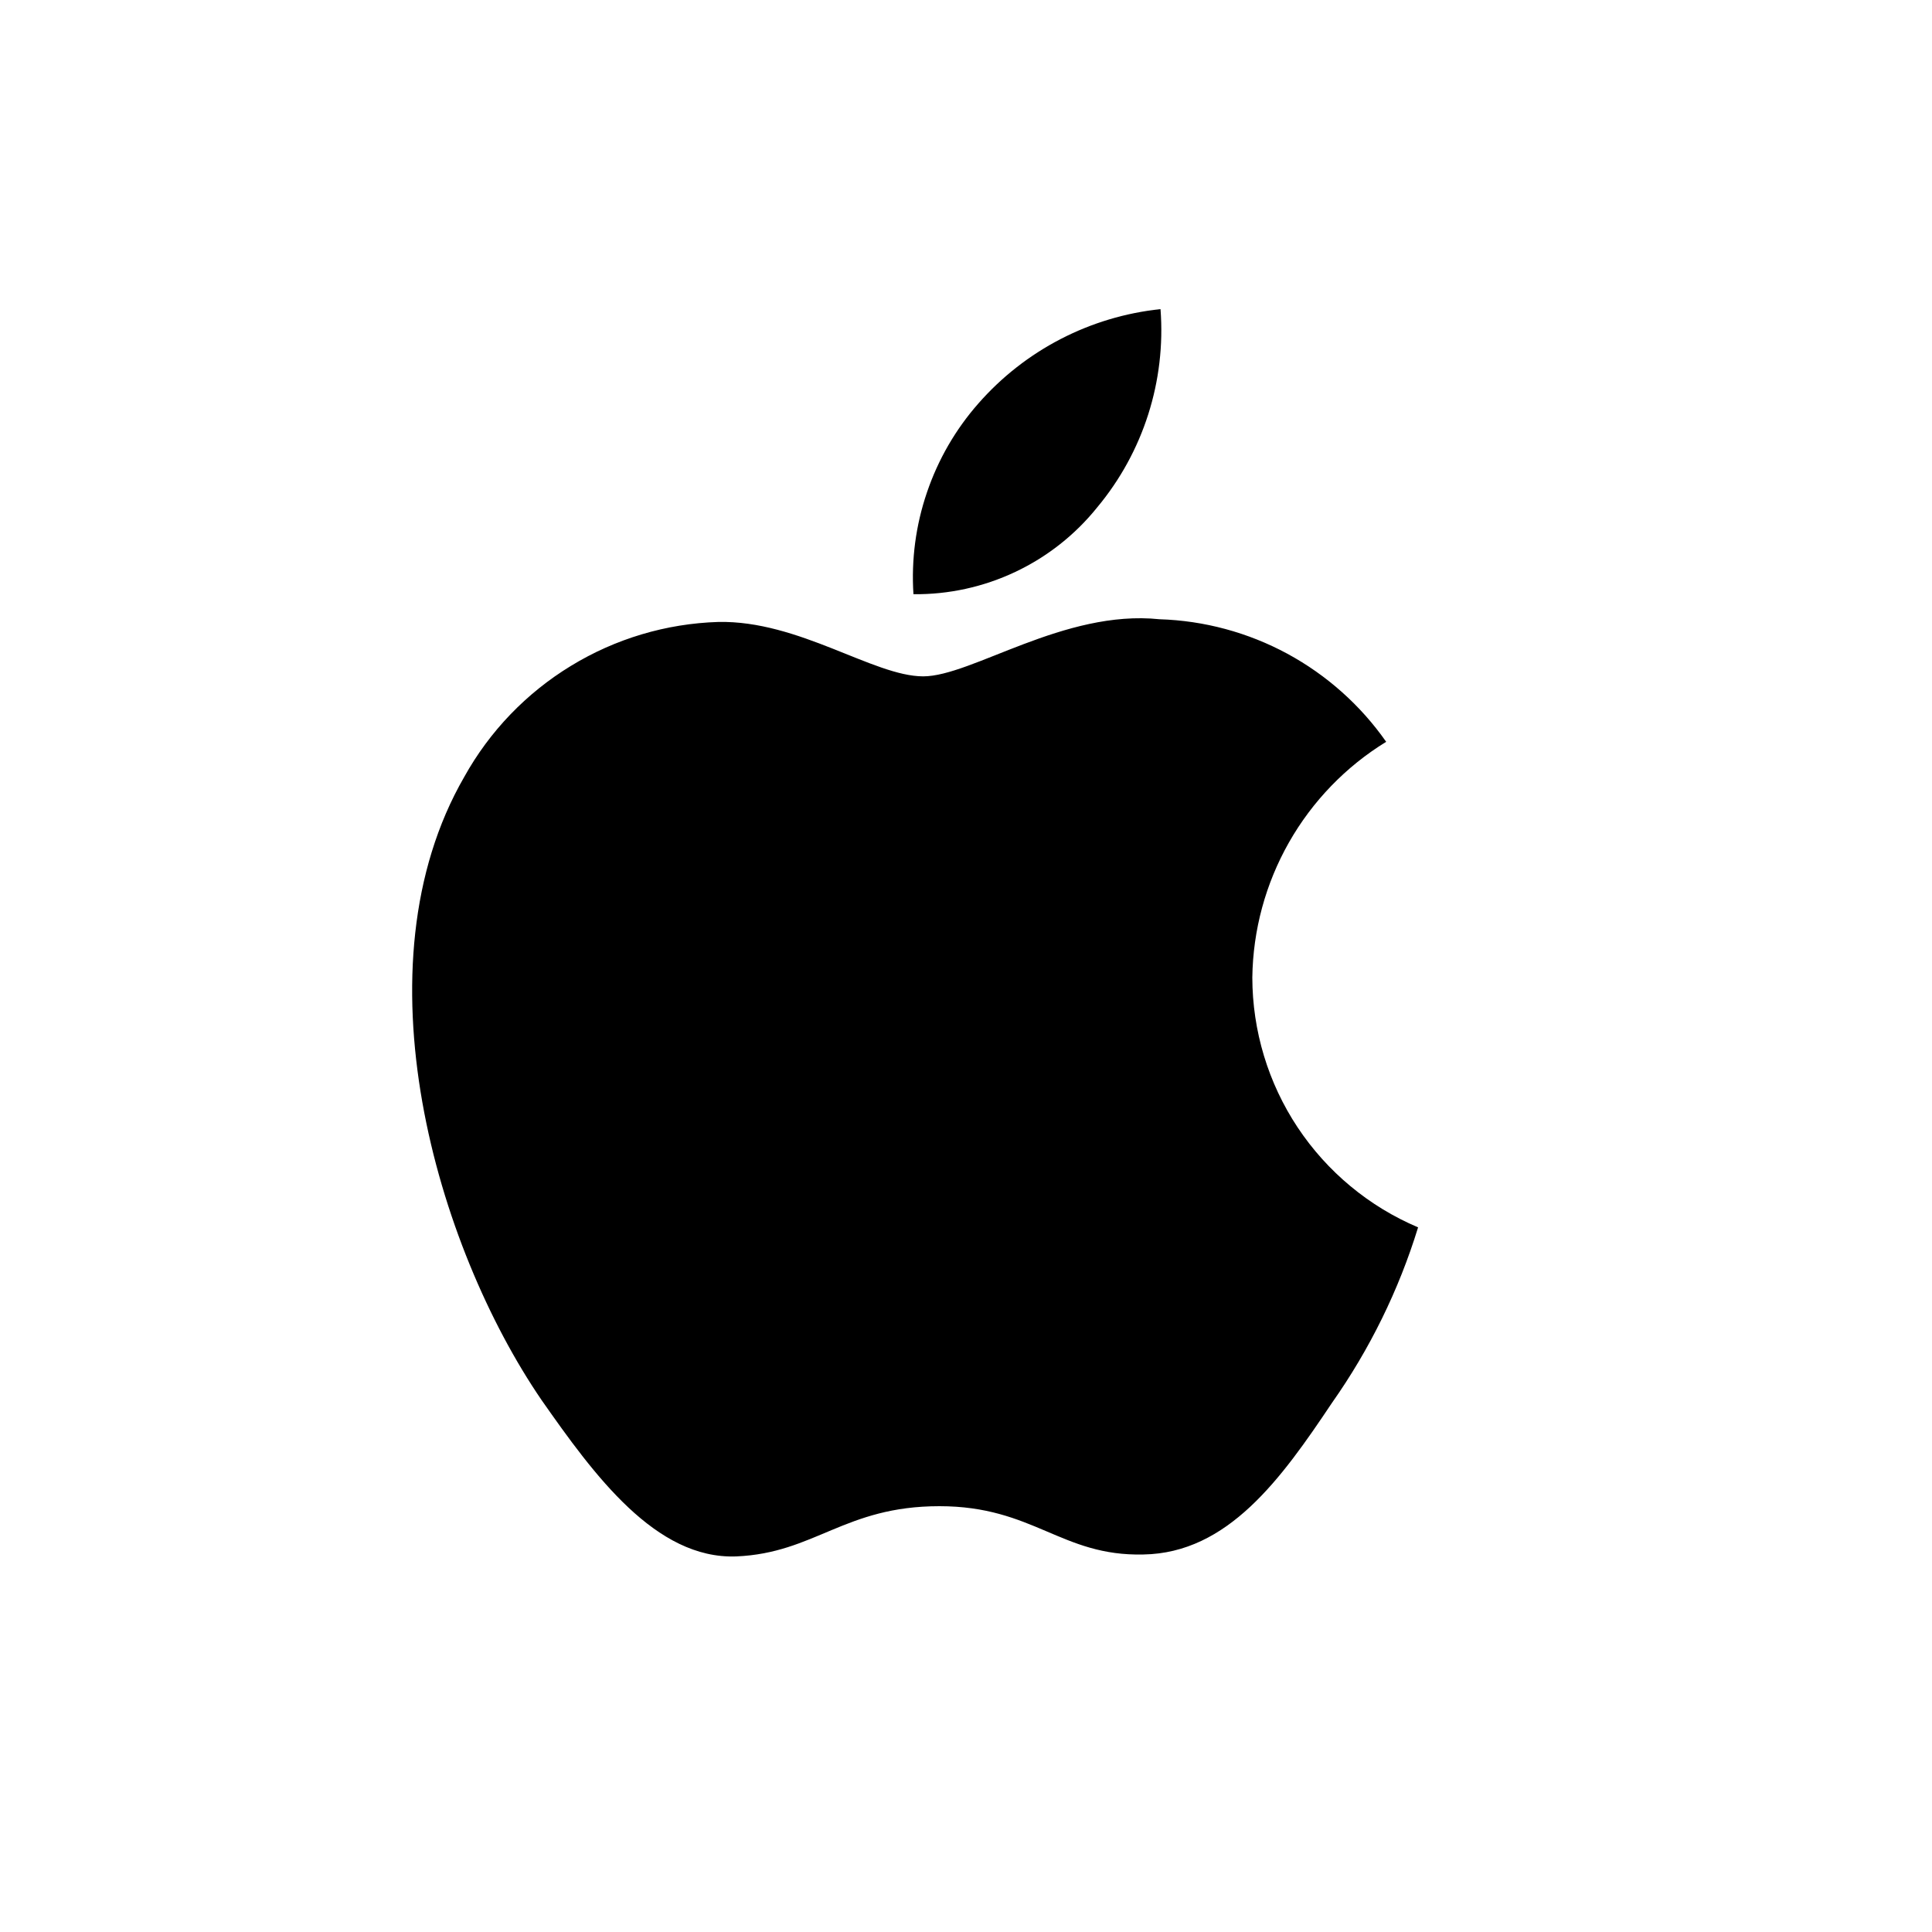
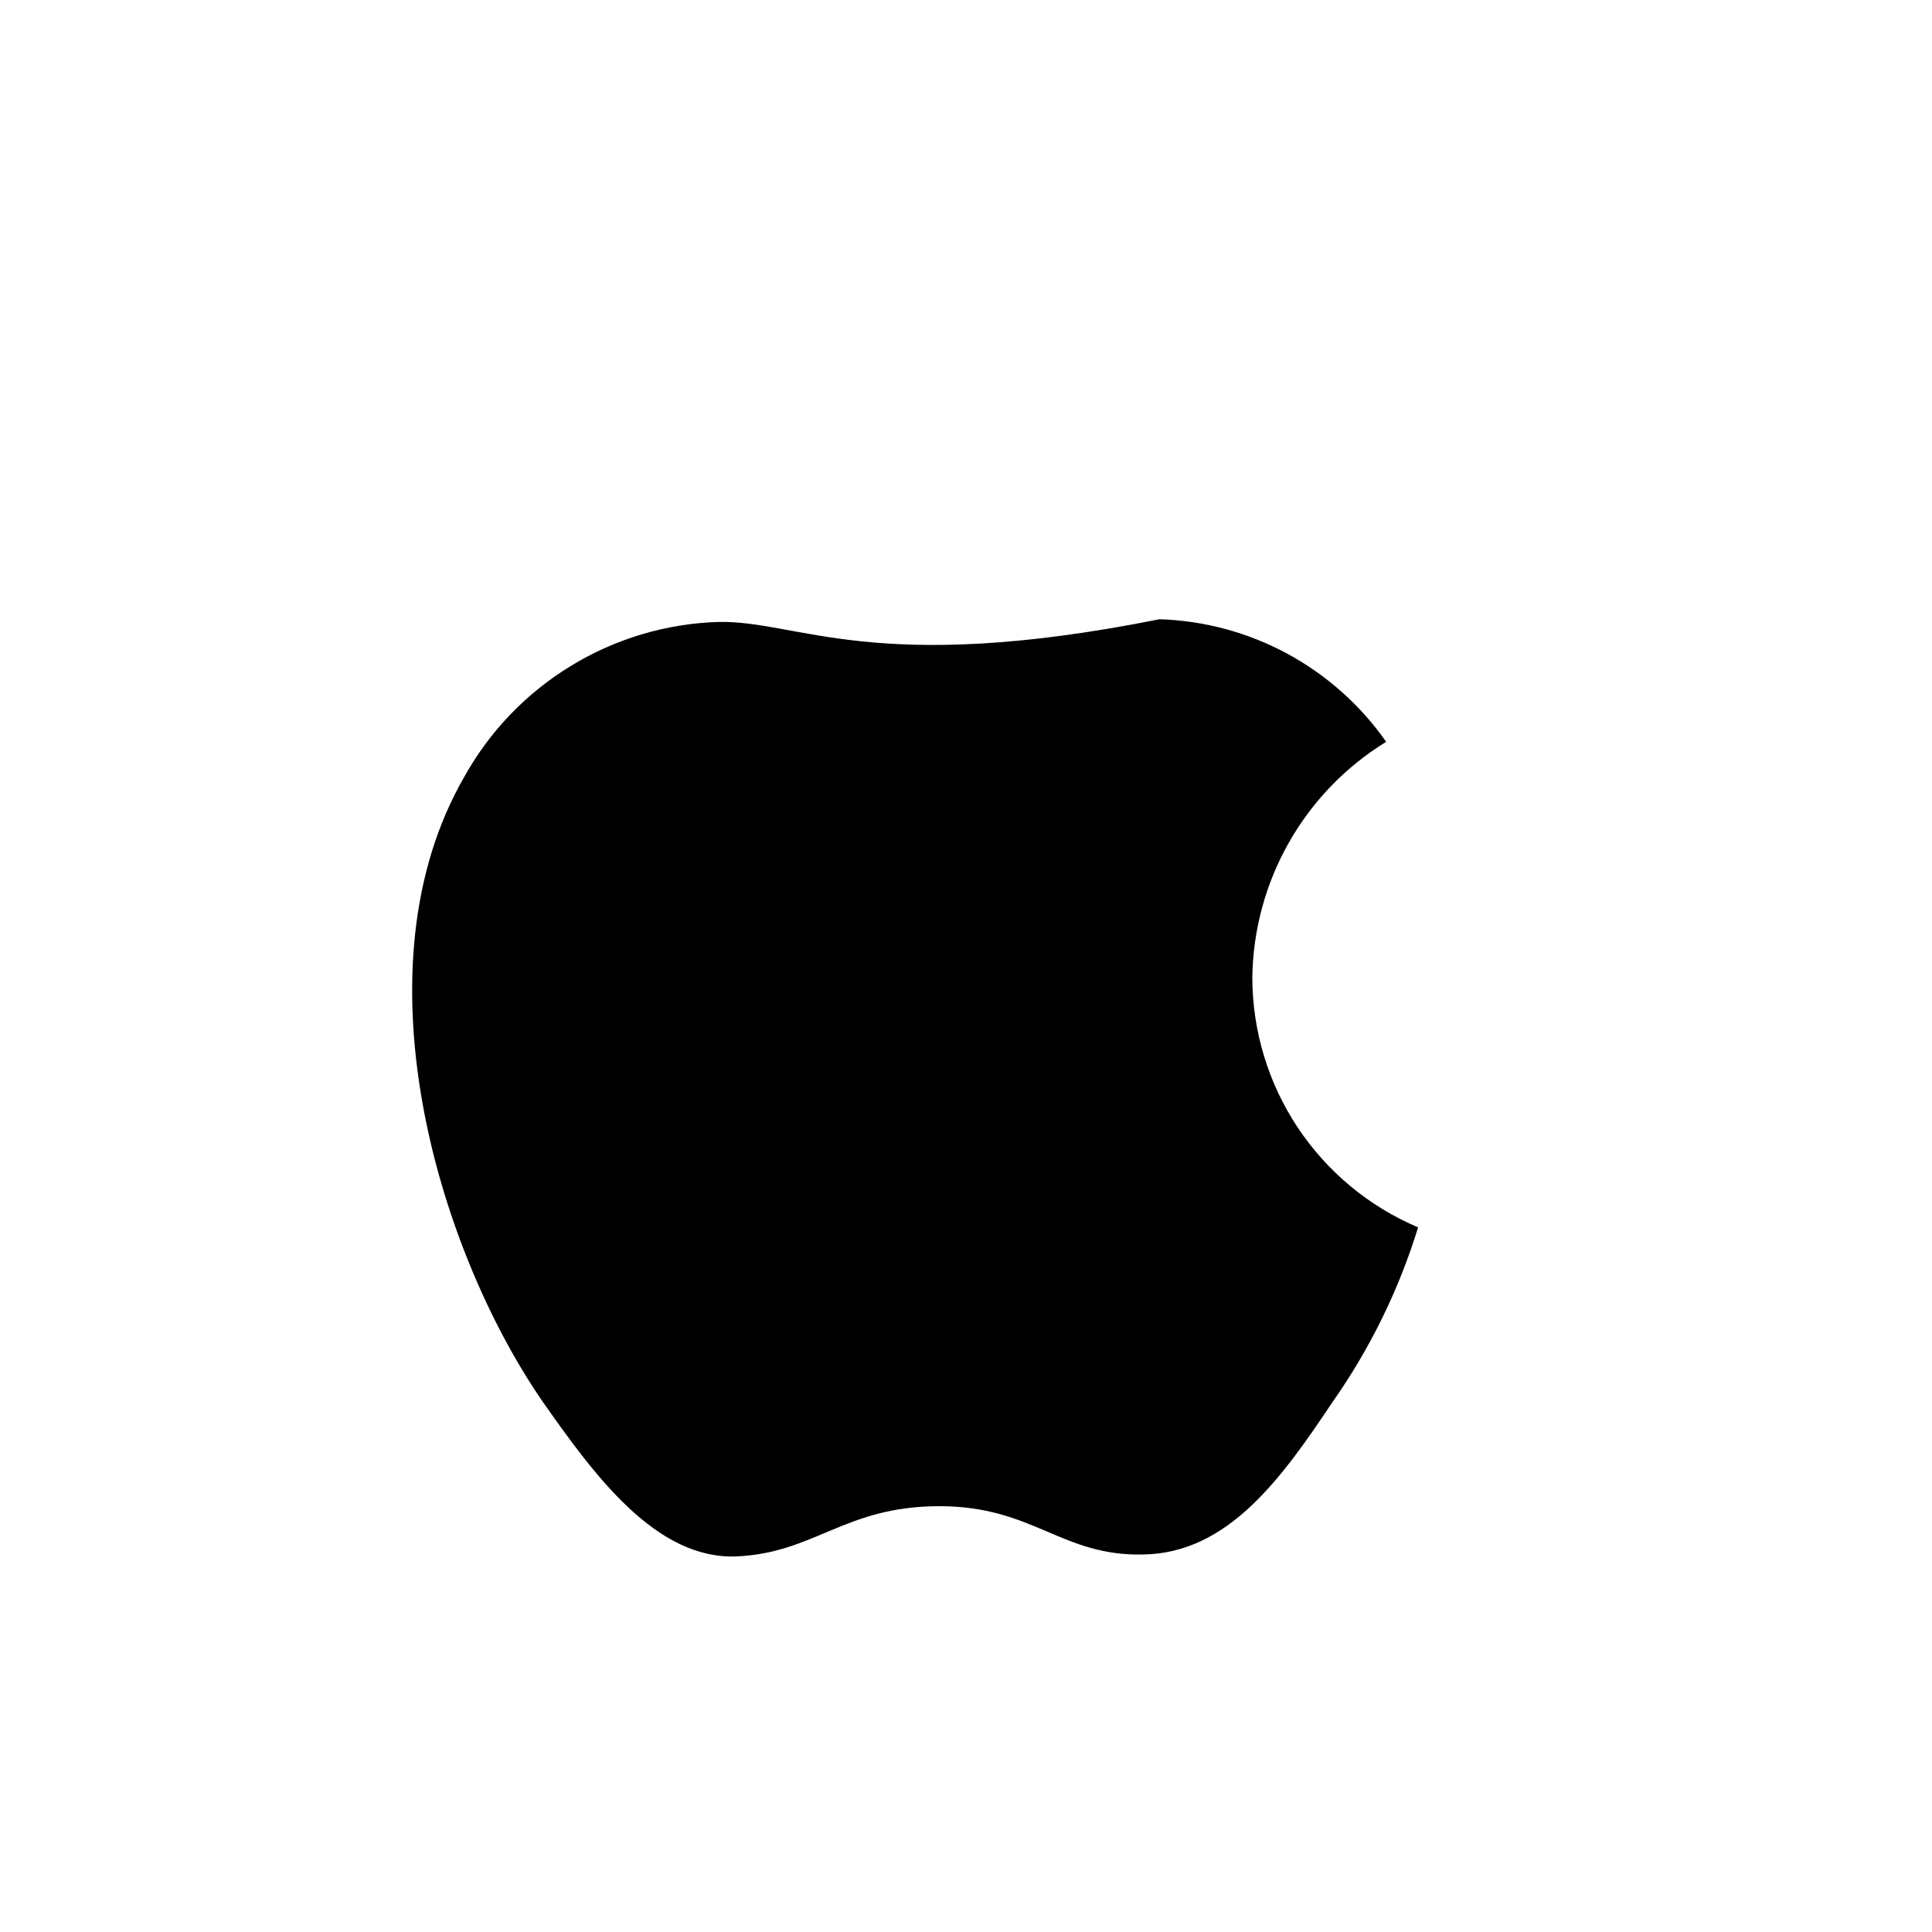
<svg xmlns="http://www.w3.org/2000/svg" width="25" height="25" viewBox="0 0 25 25" fill="none">
-   <path d="M16.205 12.649C16.213 12.036 16.376 11.435 16.679 10.901C16.982 10.368 17.414 9.92 17.937 9.599C17.605 9.125 17.167 8.735 16.658 8.459C16.149 8.184 15.583 8.031 15.004 8.013C13.771 7.884 12.574 8.752 11.946 8.752C11.305 8.752 10.337 8.026 9.294 8.048C8.62 8.069 7.963 8.265 7.387 8.617C6.811 8.968 6.336 9.462 6.008 10.052C4.587 12.512 5.647 16.128 7.008 18.117C7.689 19.09 8.485 20.178 9.526 20.14C10.546 20.097 10.926 19.49 12.156 19.49C13.375 19.49 13.732 20.14 14.795 20.115C15.889 20.097 16.578 19.137 17.235 18.154C17.724 17.46 18.101 16.693 18.35 15.882C17.715 15.613 17.173 15.163 16.791 14.588C16.41 14.014 16.206 13.339 16.205 12.649Z" fill="black" />
-   <path d="M14.198 6.565C14.795 5.849 15.088 4.929 15.017 4C14.106 4.096 13.265 4.531 12.661 5.22C12.365 5.556 12.139 5.947 11.995 6.371C11.85 6.795 11.791 7.243 11.82 7.689C12.276 7.694 12.727 7.595 13.139 7.4C13.55 7.206 13.913 6.92 14.198 6.565Z" fill="black" />
+   <path d="M16.205 12.649C16.213 12.036 16.376 11.435 16.679 10.901C16.982 10.368 17.414 9.92 17.937 9.599C17.605 9.125 17.167 8.735 16.658 8.459C16.149 8.184 15.583 8.031 15.004 8.013C11.305 8.752 10.337 8.026 9.294 8.048C8.62 8.069 7.963 8.265 7.387 8.617C6.811 8.968 6.336 9.462 6.008 10.052C4.587 12.512 5.647 16.128 7.008 18.117C7.689 19.09 8.485 20.178 9.526 20.14C10.546 20.097 10.926 19.49 12.156 19.49C13.375 19.49 13.732 20.14 14.795 20.115C15.889 20.097 16.578 19.137 17.235 18.154C17.724 17.46 18.101 16.693 18.35 15.882C17.715 15.613 17.173 15.163 16.791 14.588C16.41 14.014 16.206 13.339 16.205 12.649Z" fill="black" />
</svg>